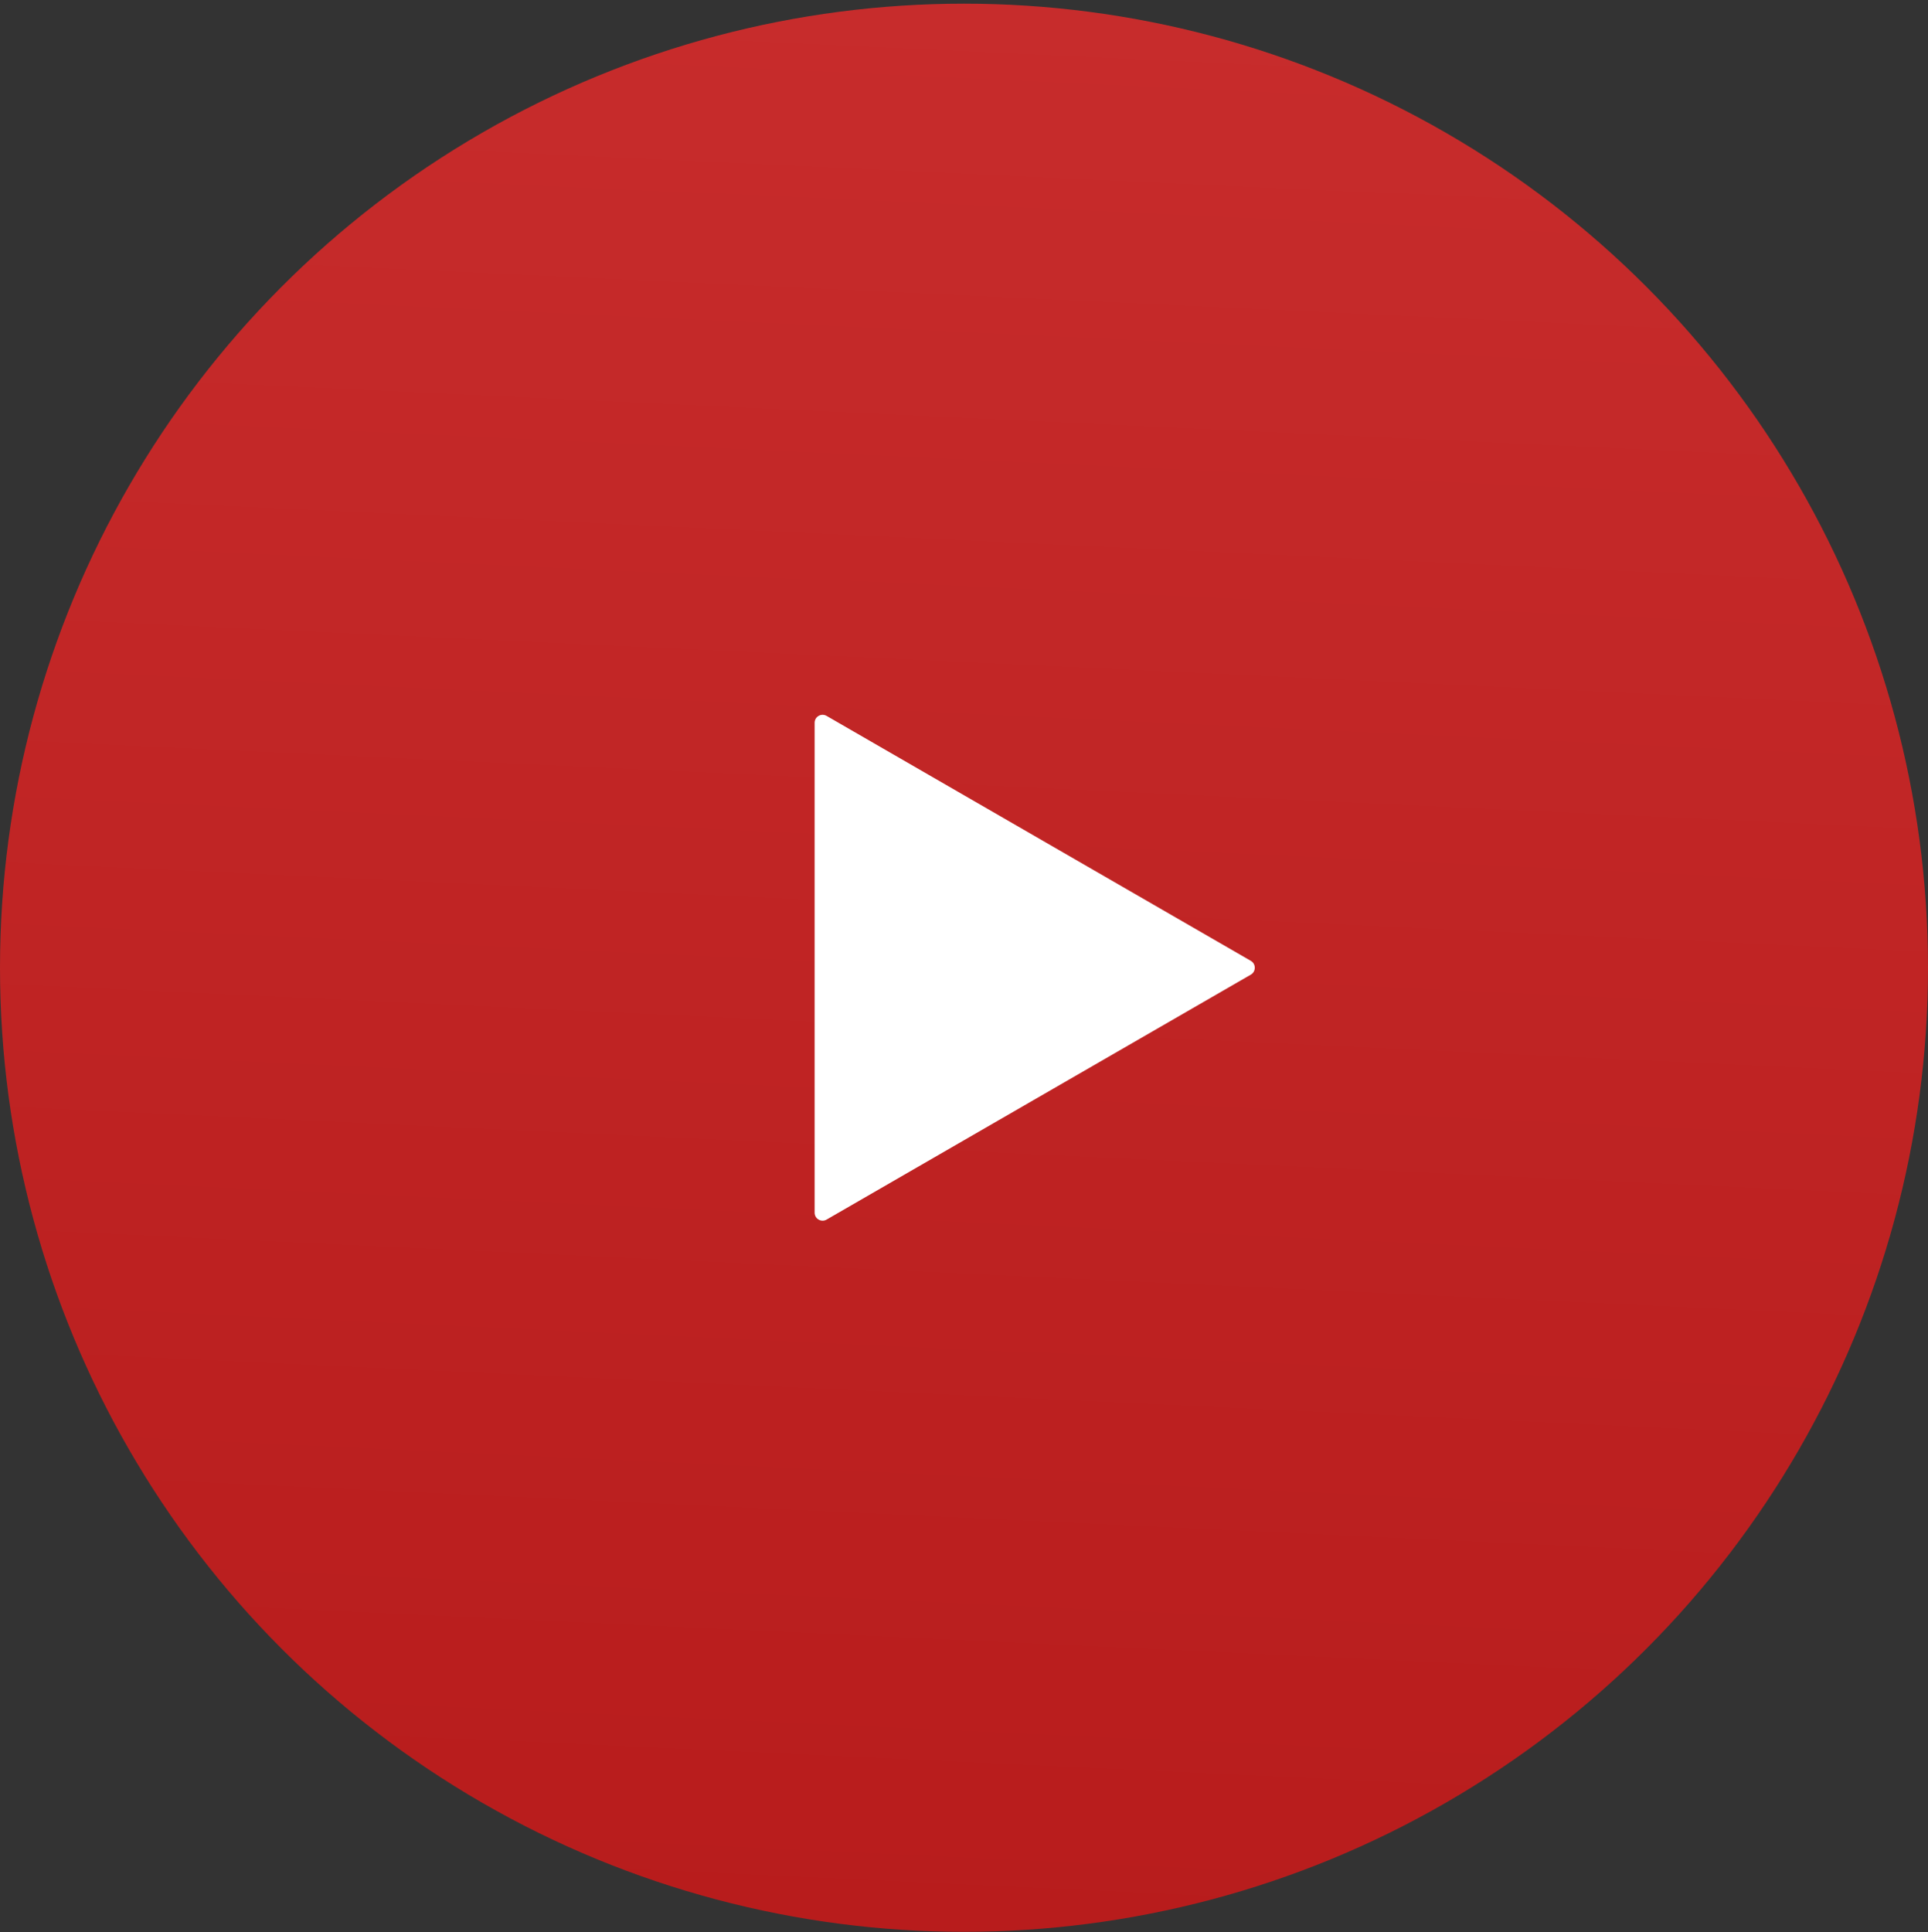
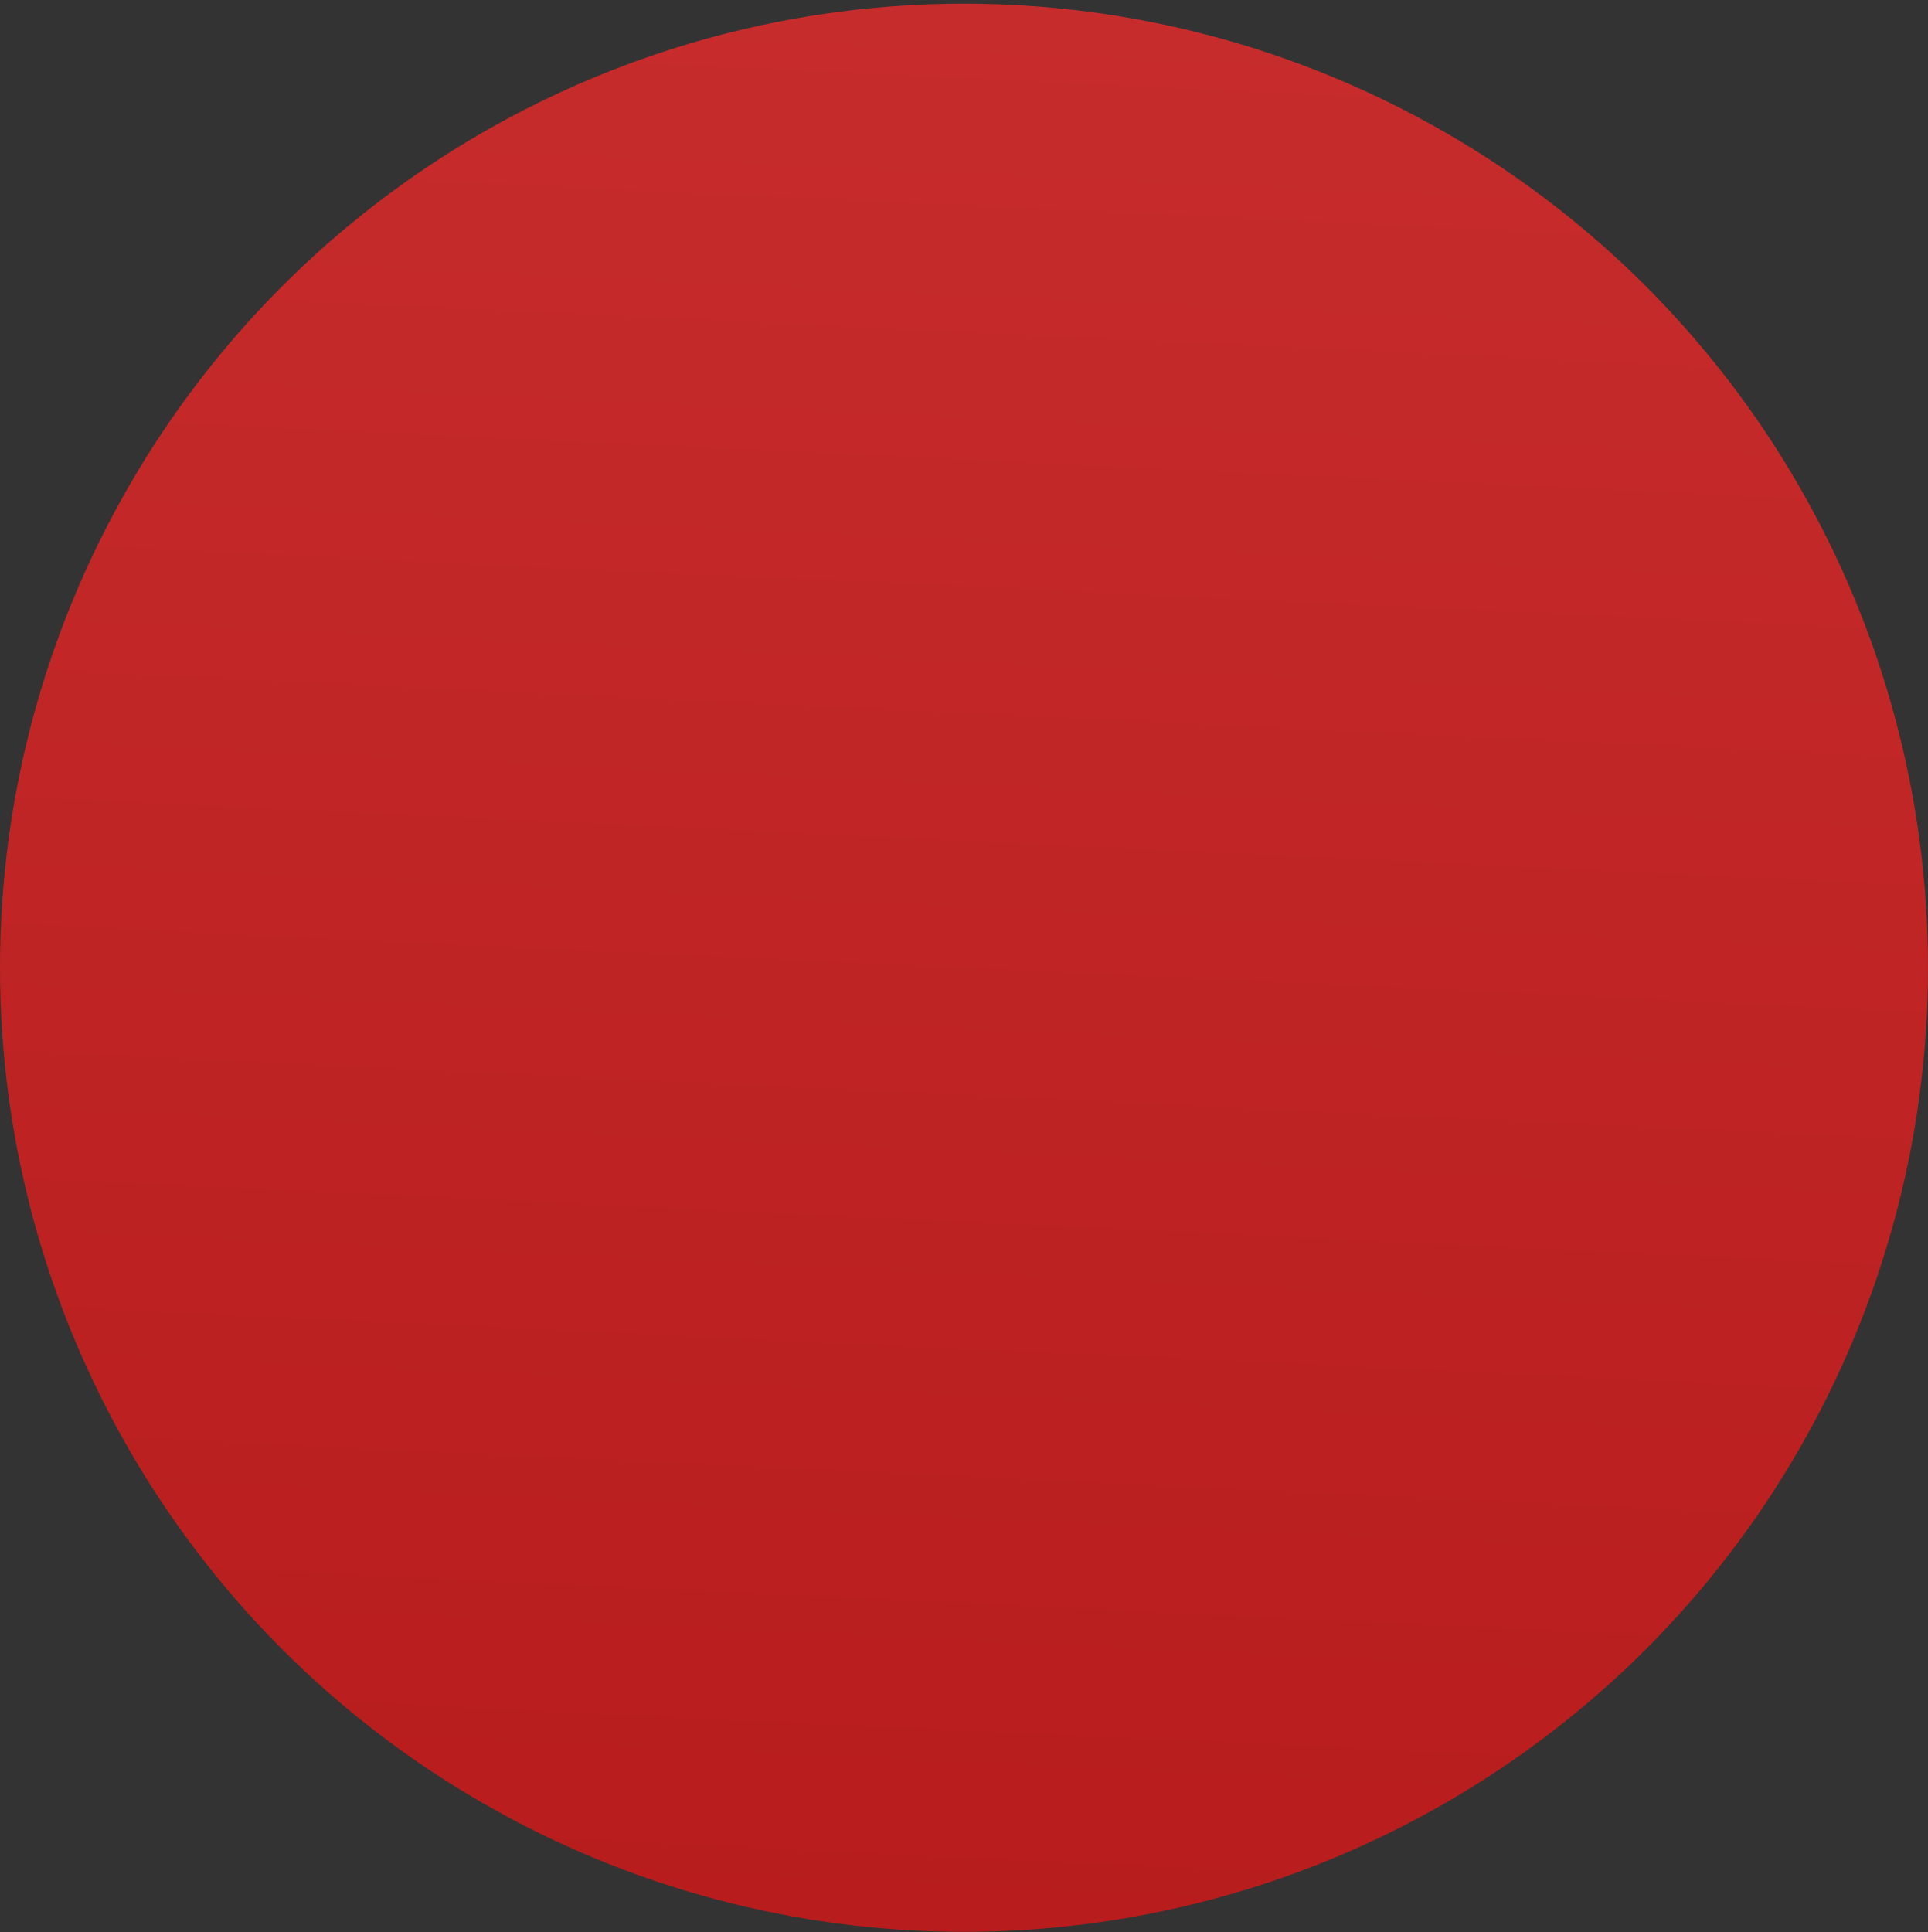
<svg xmlns="http://www.w3.org/2000/svg" width="484" height="485" viewBox="0 0 484 485" fill="none">
  <rect x="0" y="0" width="484" height="485" fill="#333333" stroke="none" />
  <circle cx="242" cy="242.922" r="242" fill="url(#paint0_linear_1709_1702)" />
-   <path d="M314 241.19C315.333 241.96 315.333 243.884 314 244.654L207.5 306.142C206.167 306.912 204.5 305.949 204.5 304.41L204.5 181.434C204.5 179.894 206.167 178.932 207.5 179.702L314 241.19Z" fill="white" />
  <defs>
    <linearGradient id="paint0_linear_1709_1702" x1="260.5" y1="-155.078" x2="223.5" y2="640.922" gradientUnits="userSpaceOnUse">
      <stop stop-color="#CC3131" />
      <stop offset="1" stop-color="#B31717" />
    </linearGradient>
  </defs>
</svg>